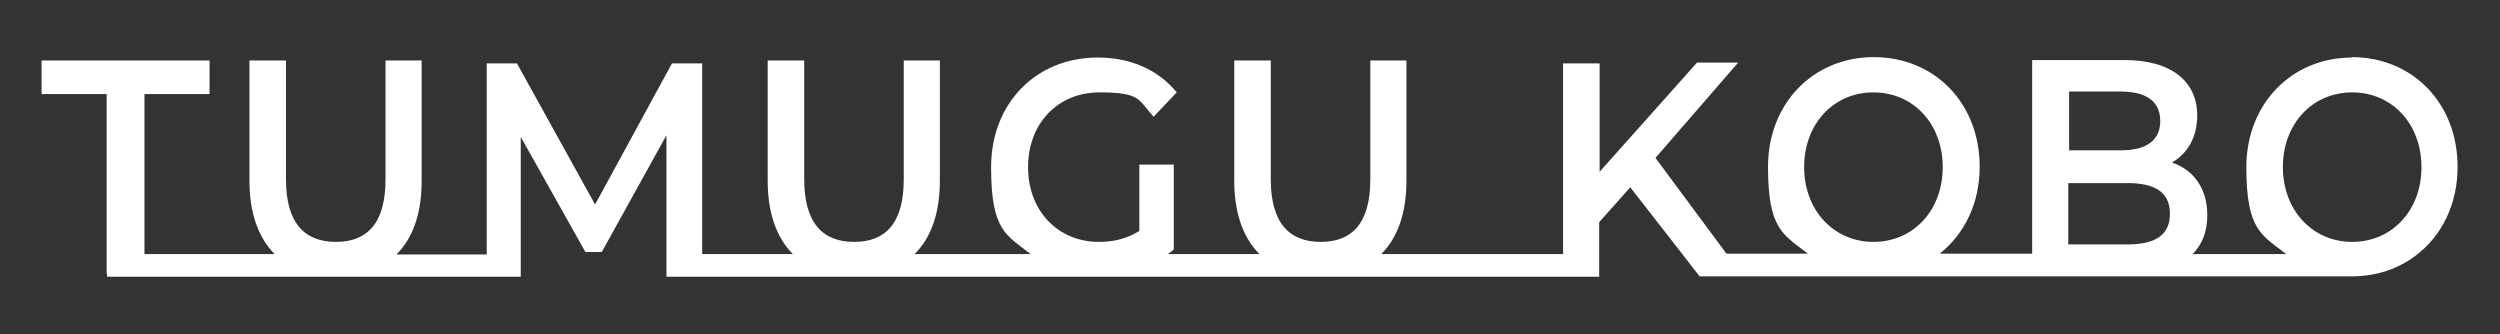
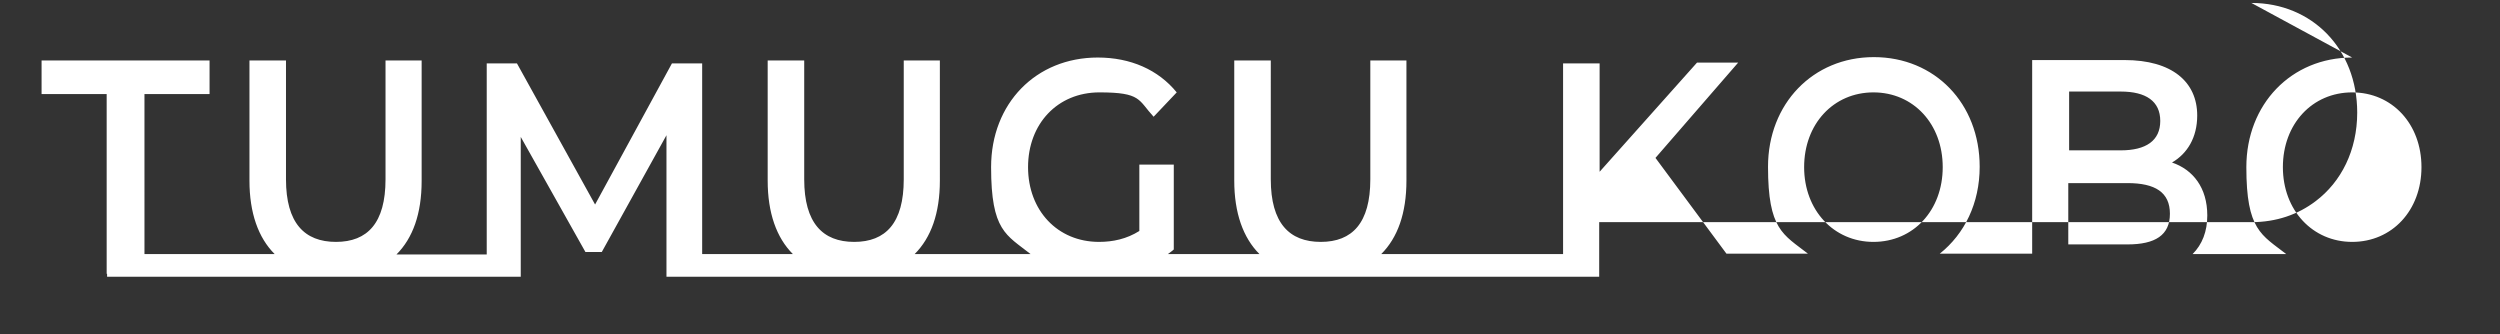
<svg xmlns="http://www.w3.org/2000/svg" id="_レイヤー_1" data-name="レイヤー_1" version="1.1" viewBox="0 0 595.3 79.6">
  <rect x="0" y="0" width="595.3" height="79.6" fill="#333333" stroke="none" />
  <defs>
    <style>
      .st0 {
        fill: #fff;
      }
    </style>
  </defs>
-   <path class="st0" d="M560.1,13.7c-14.5,0-25.2,11.1-25.2,26.1s3.6,16.1,9.5,20.7h-22.3c2.3-2.3,3.5-5.4,3.5-9.2,0-6.6-3.4-10.9-8.4-12.6,3.6-2.1,6-5.9,6-11.2,0-8-6-13.2-17.3-13.2h-22v46.1h-22c5.9-4.7,9.5-12,9.5-20.7,0-15.1-10.7-26.1-25.2-26.1s-25.2,11.1-25.2,26.1,3.6,16.1,9.5,20.7h-19.4l-16.9-22.8,19.7-22.7h-9.8l-23.2,26V15.1h-8.7v45.4h-43.3c3.9-3.9,6-9.7,6-17.5V14.4h-8.6v28.3c0,10.4-4.3,14.9-11.8,14.9s-11.9-4.5-11.9-14.9V14.4h-8.7v28.6c0,7.7,2.1,13.6,6,17.5h-21.8c.5-.4,1-.7,1.4-1.1v-20.2h-8.2v15.8c-3,1.9-6.3,2.6-9.6,2.6-9.9,0-16.9-7.5-16.9-17.8s7-17.8,17-17.8,9.2,1.8,12.9,5.8l5.5-5.8c-4.4-5.4-11-8.3-18.8-8.3-14.7,0-25.4,10.9-25.4,26.1s3.6,16.1,9.4,20.7h-27.6c3.9-3.9,6-9.7,6-17.5V14.4h-8.6v28.3c0,10.4-4.3,14.9-11.8,14.9s-11.9-4.5-11.9-14.9V14.4h-8.7v28.6c0,7.7,2.1,13.6,6,17.5h-21.6V15.1h-7.2l-18.3,33.6-18.6-33.6h-7.2v45.5h-21.5c3.9-3.9,6-9.7,6-17.5V14.4h-8.6v28.3c0,10.4-4.3,14.9-11.8,14.9s-11.9-4.5-11.9-14.9V14.4h-8.7v28.6c0,7.7,2.1,13.6,6,17.5h-31V22.4h15.5v-8H9.9v8h15.5v42.8h.1v.7h98.5v-33.3l15.4,27.4h3.9l15.4-27.8v28.4c0,0,0,5.3,0,5.3h222.6c-.2,0-.4,0-.7,0h.2v-13l7.4-8.3,12.4,15.9,4.1,5.3h.2c0,0,41.1,0,41.1,0h114c5.9,0,11.1-1.8,15.3-5,6.1-4.6,9.9-12.1,9.9-21.1,0-15.1-10.7-26.1-25.2-26.1ZM446.1,57.6c-9.4,0-16.5-7.5-16.5-17.8s7-17.8,16.5-17.8,16.5,7.5,16.5,17.8-7,17.8-16.5,17.8ZM492.7,21.8h12.3c6,0,9.4,2.3,9.4,7s-3.4,7-9.4,7h-12.3v-14ZM506.6,58.2h-14.1v-14.6h14.1c6.6,0,10.1,2.2,10.1,7.3s-3.5,7.3-10.1,7.3ZM560.1,57.6c-9.4,0-16.5-7.5-16.5-17.8s7-17.8,16.5-17.8,16.5,7.5,16.5,17.8-7,17.8-16.5,17.8Z" />
+   <path class="st0" d="M560.1,13.7c-14.5,0-25.2,11.1-25.2,26.1s3.6,16.1,9.5,20.7h-22.3c2.3-2.3,3.5-5.4,3.5-9.2,0-6.6-3.4-10.9-8.4-12.6,3.6-2.1,6-5.9,6-11.2,0-8-6-13.2-17.3-13.2h-22v46.1h-22c5.9-4.7,9.5-12,9.5-20.7,0-15.1-10.7-26.1-25.2-26.1s-25.2,11.1-25.2,26.1,3.6,16.1,9.5,20.7h-19.4l-16.9-22.8,19.7-22.7h-9.8l-23.2,26V15.1h-8.7v45.4h-43.3c3.9-3.9,6-9.7,6-17.5V14.4h-8.6v28.3c0,10.4-4.3,14.9-11.8,14.9s-11.9-4.5-11.9-14.9V14.4h-8.7v28.6c0,7.7,2.1,13.6,6,17.5h-21.8c.5-.4,1-.7,1.4-1.1v-20.2h-8.2v15.8c-3,1.9-6.3,2.6-9.6,2.6-9.9,0-16.9-7.5-16.9-17.8s7-17.8,17-17.8,9.2,1.8,12.9,5.8l5.5-5.8c-4.4-5.4-11-8.3-18.8-8.3-14.7,0-25.4,10.9-25.4,26.1s3.6,16.1,9.4,20.7h-27.6c3.9-3.9,6-9.7,6-17.5V14.4h-8.6v28.3c0,10.4-4.3,14.9-11.8,14.9s-11.9-4.5-11.9-14.9V14.4h-8.7v28.6c0,7.7,2.1,13.6,6,17.5h-21.6V15.1h-7.2l-18.3,33.6-18.6-33.6h-7.2v45.5h-21.5c3.9-3.9,6-9.7,6-17.5V14.4h-8.6v28.3c0,10.4-4.3,14.9-11.8,14.9s-11.9-4.5-11.9-14.9V14.4h-8.7v28.6c0,7.7,2.1,13.6,6,17.5h-31V22.4h15.5v-8H9.9v8h15.5v42.8h.1v.7h98.5v-33.3l15.4,27.4h3.9l15.4-27.8v28.4c0,0,0,5.3,0,5.3h222.6c-.2,0-.4,0-.7,0h.2v-13h.2c0,0,41.1,0,41.1,0h114c5.9,0,11.1-1.8,15.3-5,6.1-4.6,9.9-12.1,9.9-21.1,0-15.1-10.7-26.1-25.2-26.1ZM446.1,57.6c-9.4,0-16.5-7.5-16.5-17.8s7-17.8,16.5-17.8,16.5,7.5,16.5,17.8-7,17.8-16.5,17.8ZM492.7,21.8h12.3c6,0,9.4,2.3,9.4,7s-3.4,7-9.4,7h-12.3v-14ZM506.6,58.2h-14.1v-14.6h14.1c6.6,0,10.1,2.2,10.1,7.3s-3.5,7.3-10.1,7.3ZM560.1,57.6c-9.4,0-16.5-7.5-16.5-17.8s7-17.8,16.5-17.8,16.5,7.5,16.5,17.8-7,17.8-16.5,17.8Z" />
</svg>